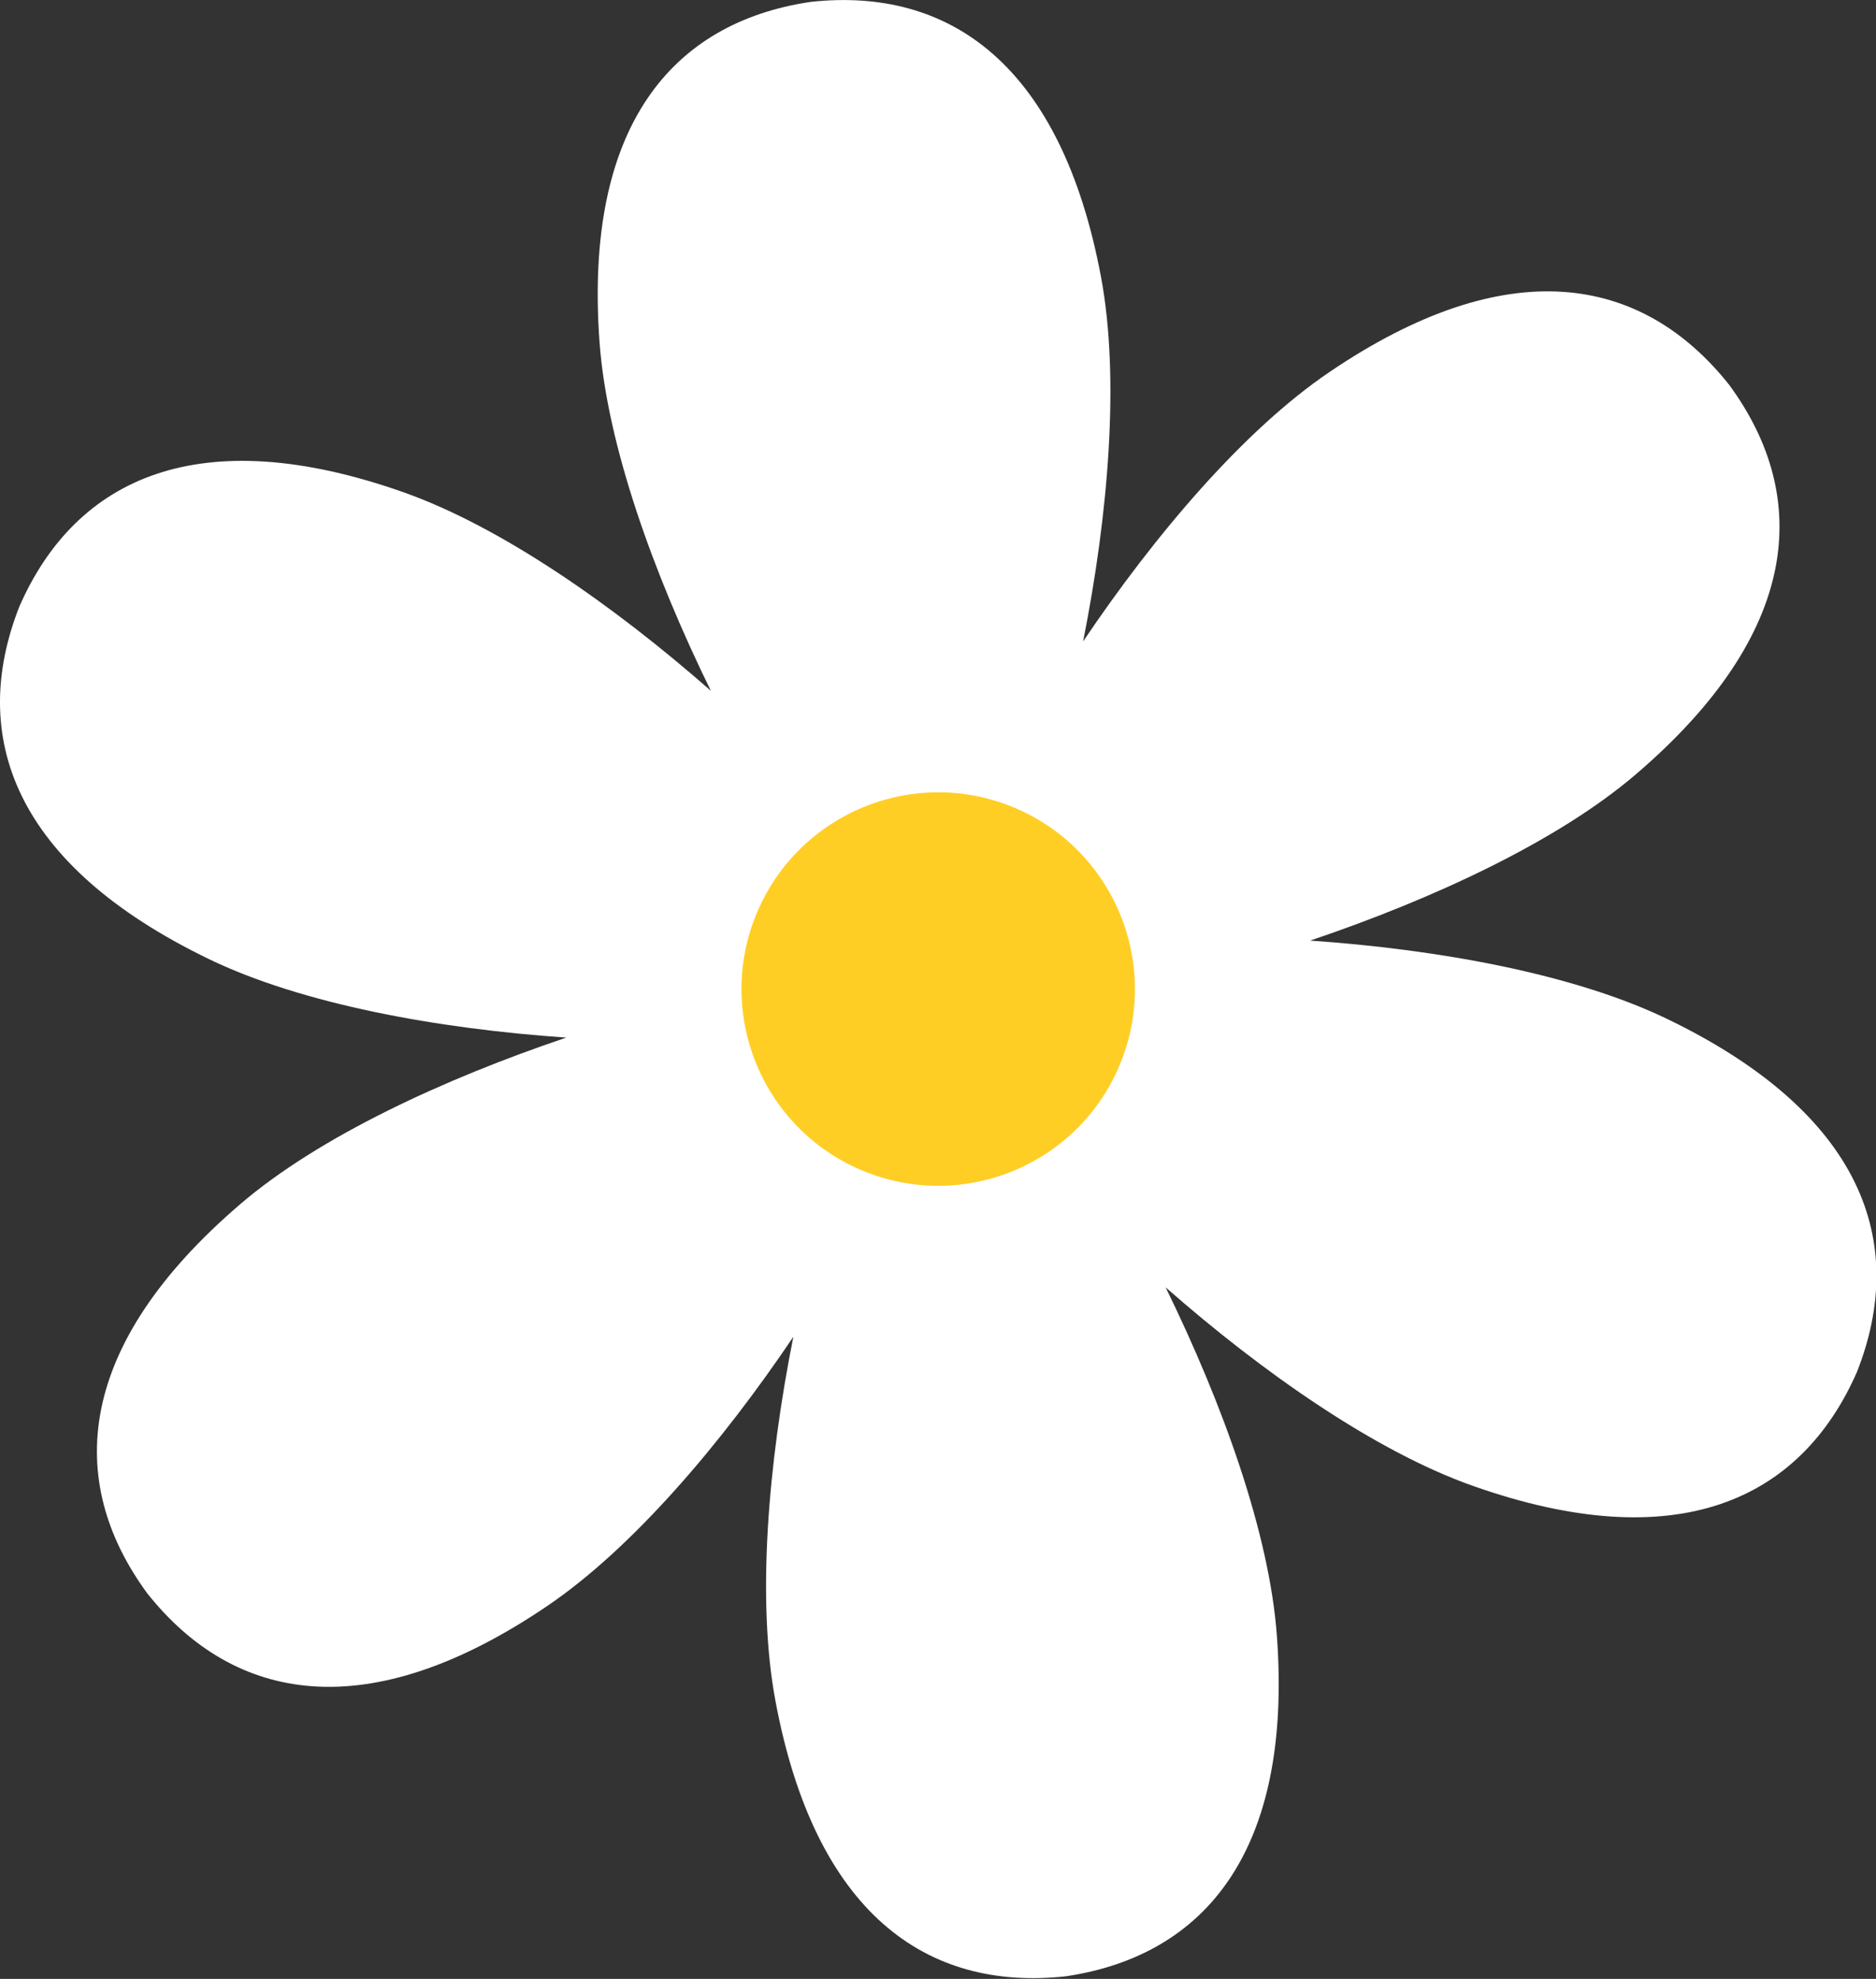
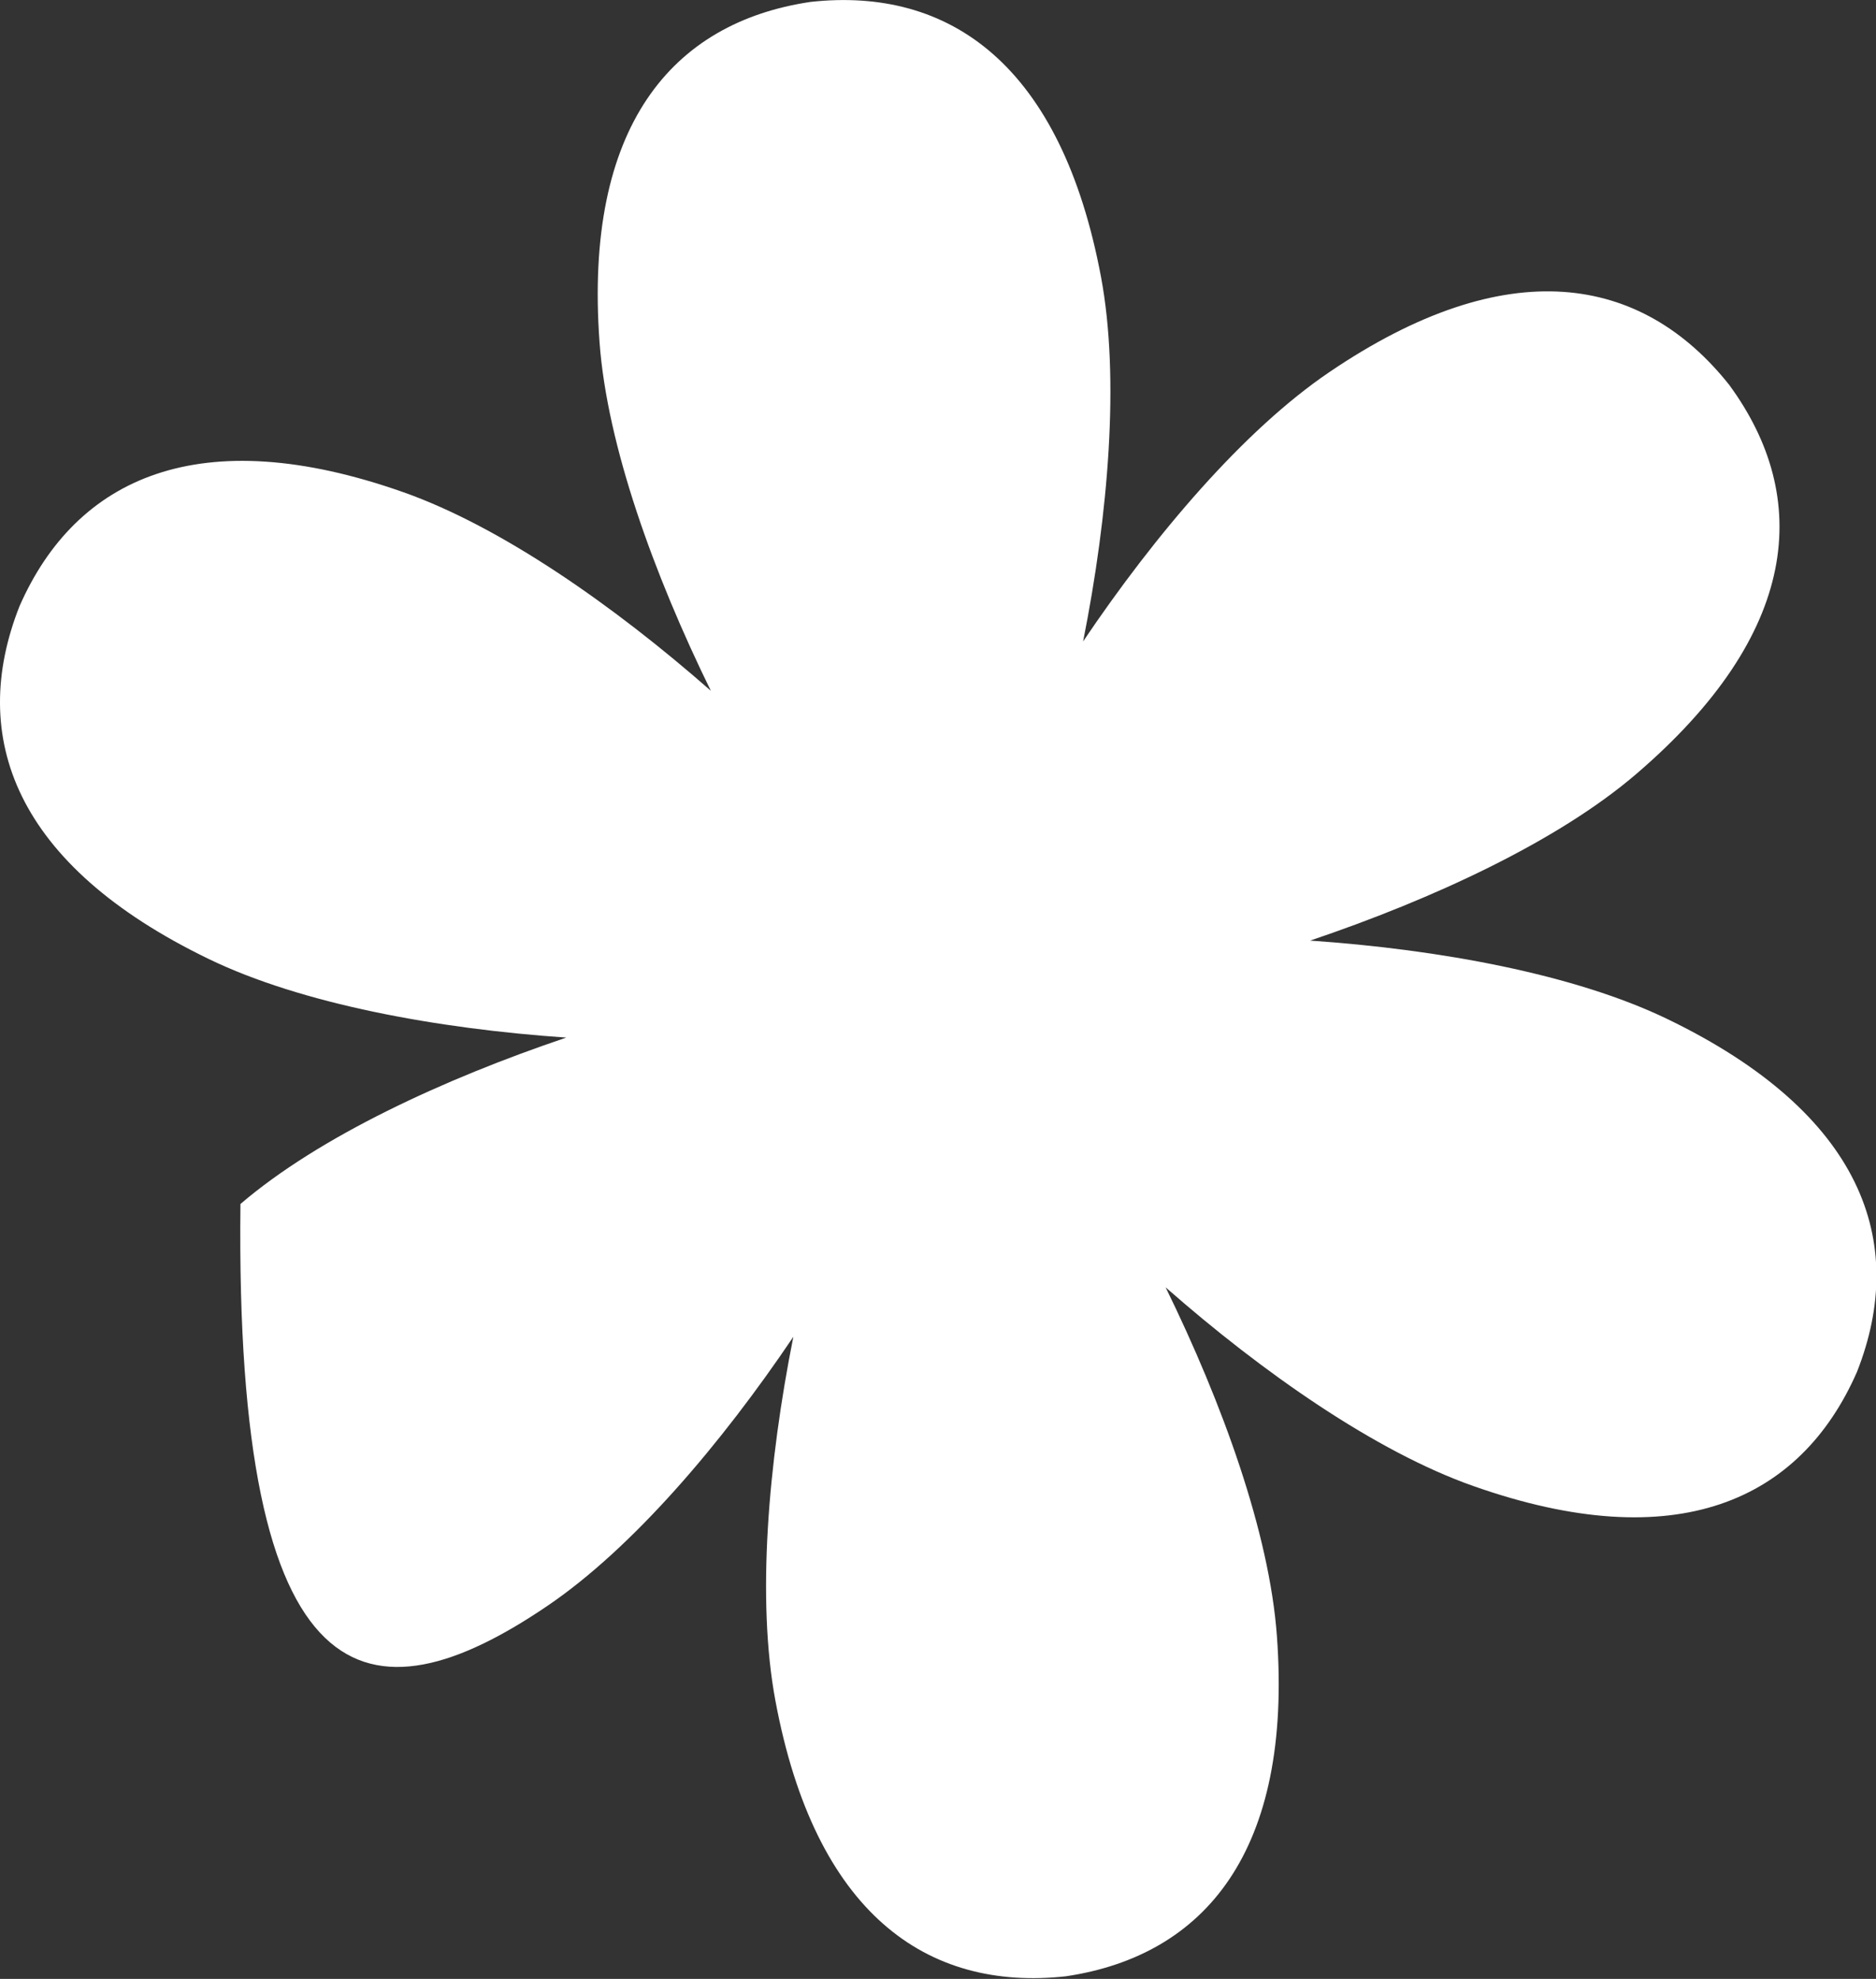
<svg xmlns="http://www.w3.org/2000/svg" fill="#000000" height="129.1" preserveAspectRatio="xMidYMid meet" version="1" viewBox="0.0 0.0 122.4 129.1" width="122.4" zoomAndPan="magnify">
  <rect x="0.0" y="0.0" width="122.4" height="129.1" fill="#333333" stroke="none" />
  <defs>
    <clipPath id="a">
      <path d="M 0 0 L 122.43 0 L 122.43 129.051 L 0 129.051 Z M 0 0" />
    </clipPath>
  </defs>
  <g>
    <g clip-path="url(#a)" id="change1_1">
-       <path d="M 35.715 104.766 C 41.27 100.996 47.059 94.191 51.762 87.211 C 50.117 95.465 49.359 104.367 50.594 110.965 C 53.176 124.801 60.441 129.934 69.551 128.93 C 78.617 127.578 84.34 120.766 83.312 106.73 C 82.82 100 79.77 91.578 76.051 83.984 C 82.398 89.562 89.762 94.703 96.121 96.945 C 109.395 101.625 117.473 97.898 121.156 89.508 C 124.523 80.98 121.48 72.621 108.812 66.492 C 102.742 63.555 93.91 61.941 85.48 61.363 C 93.488 58.66 101.617 54.895 106.742 50.508 C 117.434 41.352 118.242 32.496 112.82 25.105 C 107.117 17.93 98.355 16.383 86.715 24.289 C 81.16 28.059 75.371 34.863 70.668 41.844 C 72.312 33.59 73.07 24.688 71.84 18.09 C 69.254 4.254 61.988 -0.879 52.879 0.125 C 43.809 1.473 38.09 8.289 39.117 22.324 C 39.609 29.055 42.66 37.477 46.379 45.066 C 40.031 39.488 32.668 34.352 26.312 32.109 C 13.035 27.43 4.961 31.152 1.273 39.547 C -2.094 48.074 0.949 56.434 13.617 62.562 C 19.688 65.5 28.523 67.113 36.949 67.691 C 28.941 70.395 20.812 74.16 15.688 78.547 C 4.996 87.703 4.184 96.559 9.609 103.949 C 15.312 111.125 24.07 112.672 35.715 104.766" fill="#ffffff" />
+       <path d="M 35.715 104.766 C 41.27 100.996 47.059 94.191 51.762 87.211 C 50.117 95.465 49.359 104.367 50.594 110.965 C 53.176 124.801 60.441 129.934 69.551 128.93 C 78.617 127.578 84.34 120.766 83.312 106.73 C 82.82 100 79.77 91.578 76.051 83.984 C 82.398 89.562 89.762 94.703 96.121 96.945 C 109.395 101.625 117.473 97.898 121.156 89.508 C 124.523 80.98 121.48 72.621 108.812 66.492 C 102.742 63.555 93.91 61.941 85.48 61.363 C 93.488 58.66 101.617 54.895 106.742 50.508 C 117.434 41.352 118.242 32.496 112.82 25.105 C 107.117 17.93 98.355 16.383 86.715 24.289 C 81.16 28.059 75.371 34.863 70.668 41.844 C 72.312 33.59 73.07 24.688 71.84 18.09 C 69.254 4.254 61.988 -0.879 52.879 0.125 C 43.809 1.473 38.09 8.289 39.117 22.324 C 39.609 29.055 42.66 37.477 46.379 45.066 C 40.031 39.488 32.668 34.352 26.312 32.109 C 13.035 27.43 4.961 31.152 1.273 39.547 C -2.094 48.074 0.949 56.434 13.617 62.562 C 19.688 65.5 28.523 67.113 36.949 67.691 C 28.941 70.395 20.812 74.16 15.688 78.547 C 15.312 111.125 24.07 112.672 35.715 104.766" fill="#ffffff" />
    </g>
    <g id="change2_1">
-       <path d="M 56.277 76.371 C 49.734 73.645 46.645 66.133 49.367 59.59 C 52.098 53.047 59.609 49.953 66.152 52.68 C 72.691 55.406 75.785 62.922 73.059 69.465 C 70.336 76.004 62.82 79.098 56.277 76.371" fill="#ffce24" />
-     </g>
+       </g>
  </g>
</svg>